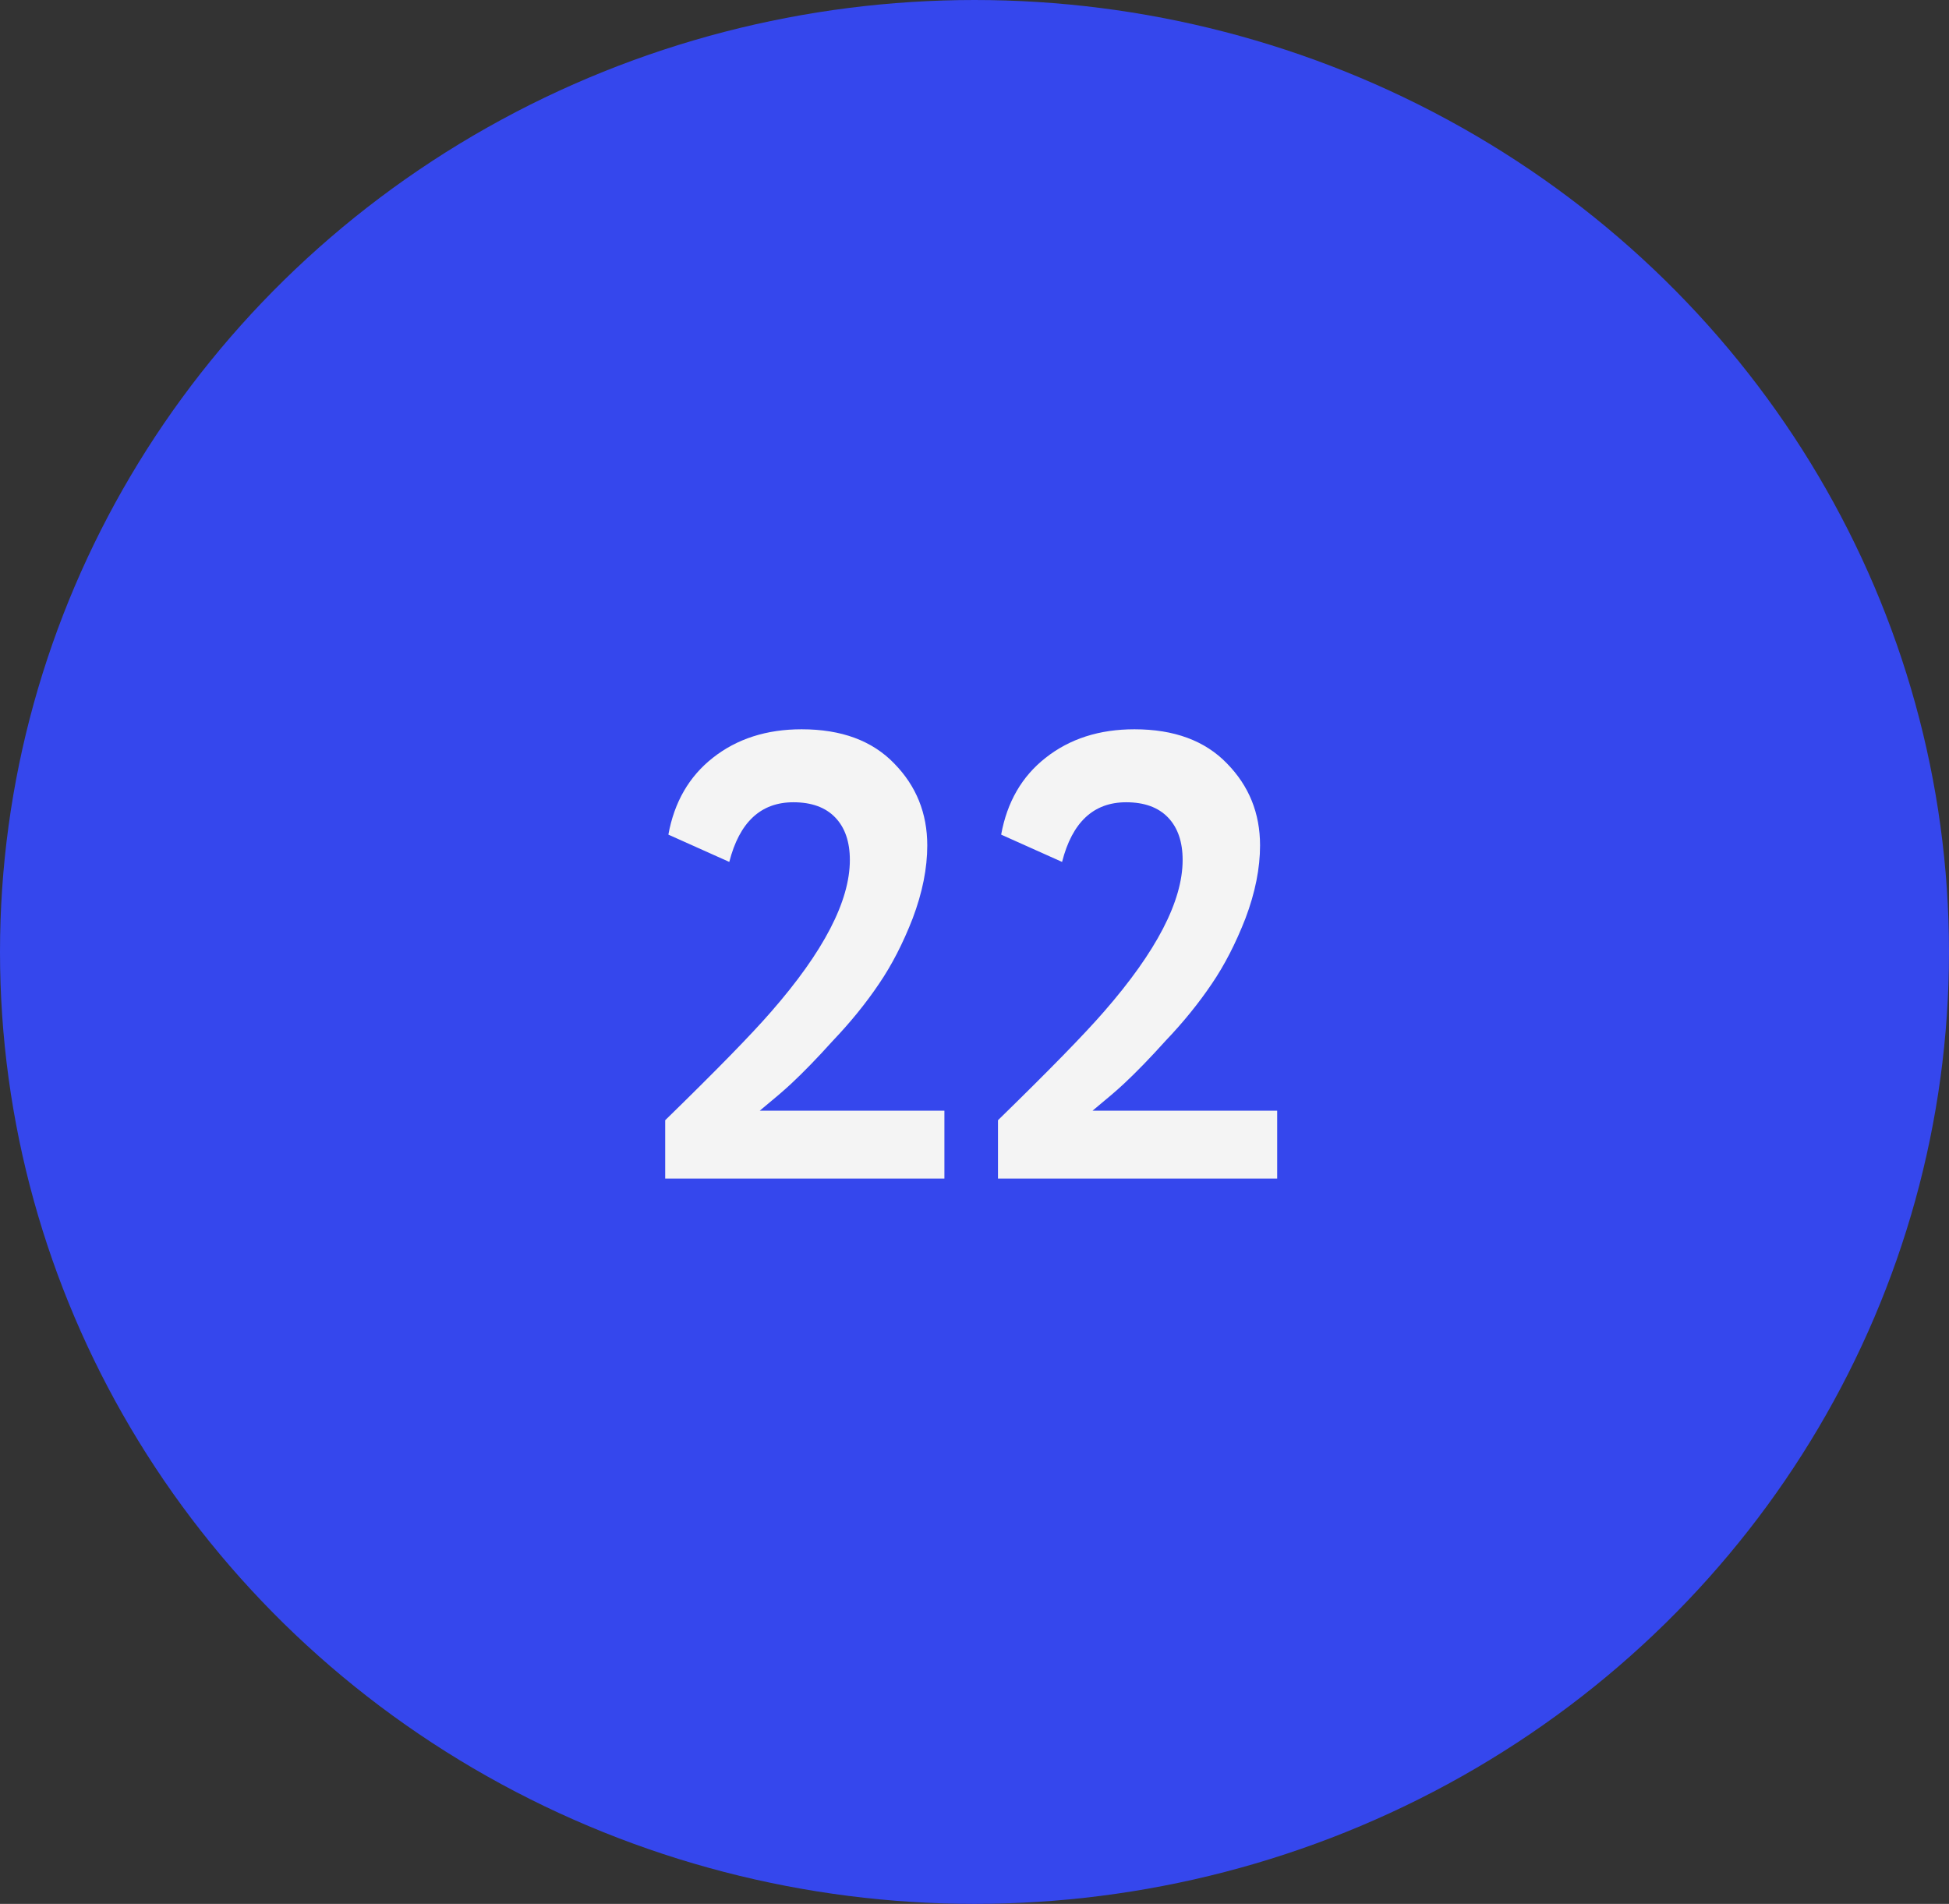
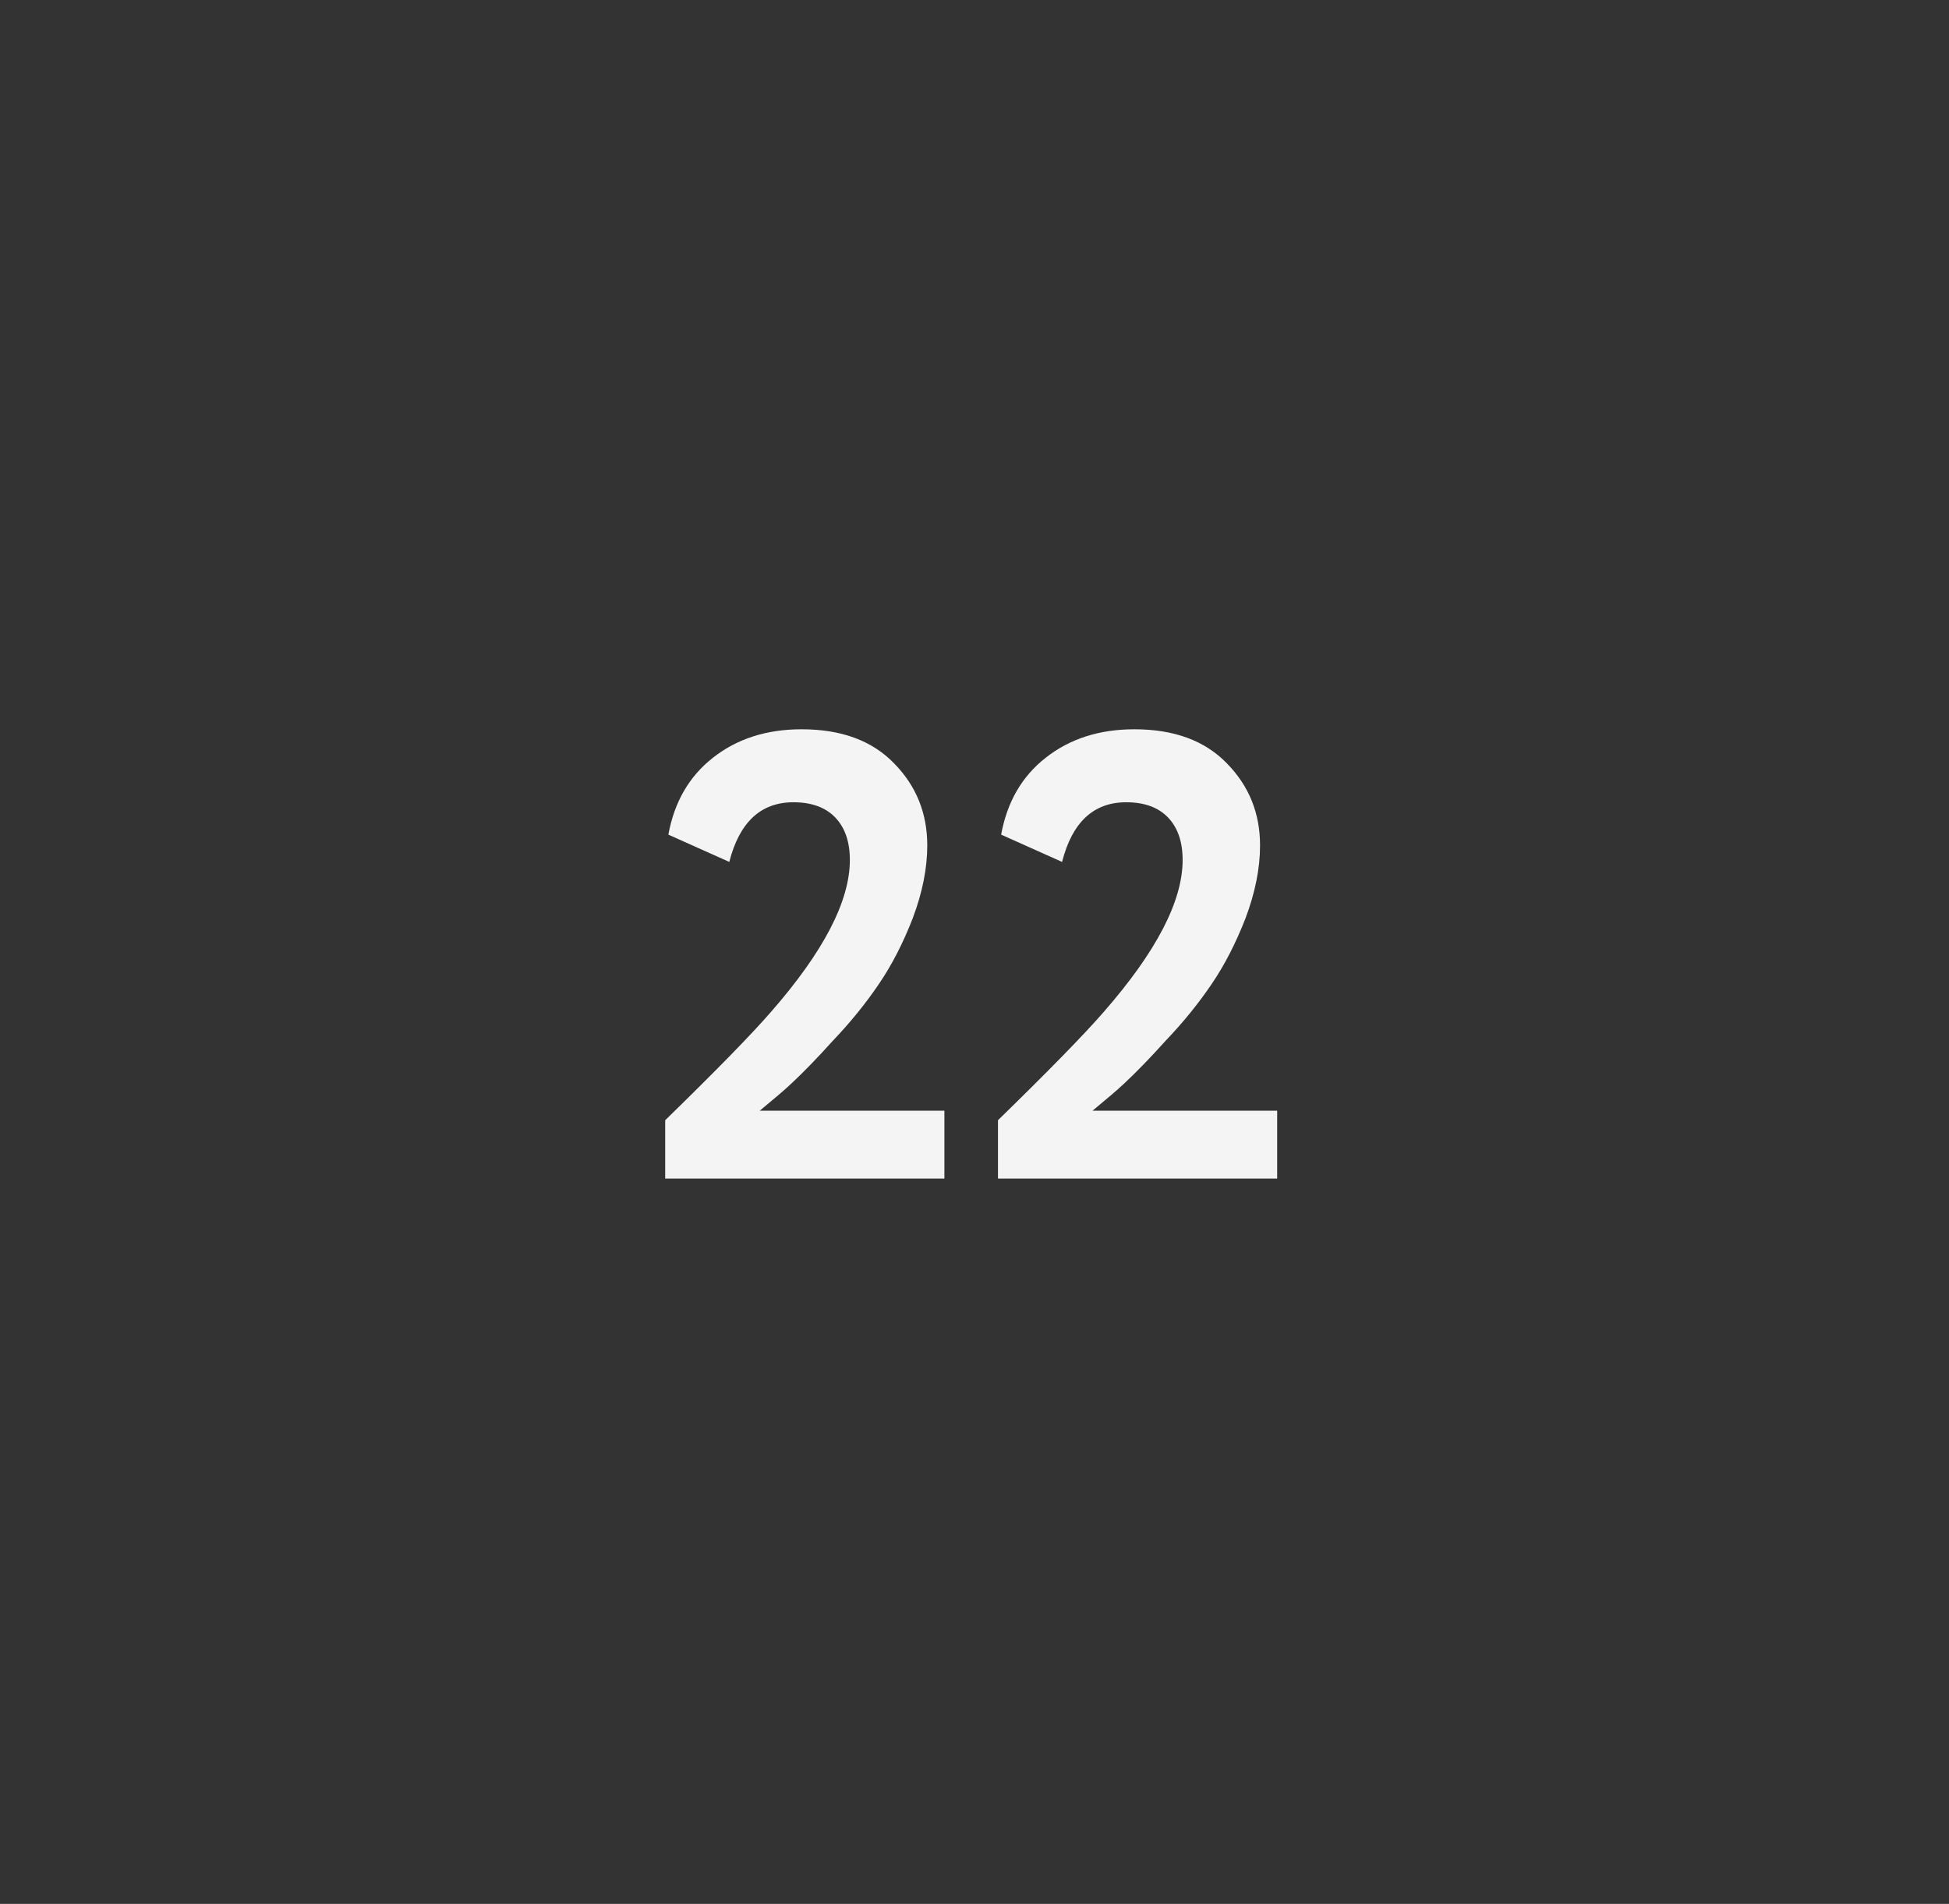
<svg xmlns="http://www.w3.org/2000/svg" width="43" height="42" viewBox="0 0 43 42" fill="none">
  <rect x="0" y="0" width="43" height="42" fill="#333333" stroke="none" />
-   <ellipse cx="21.5" cy="21" rx="21.5" ry="21" fill="#3547ED" />
-   <path d="M20.836 26H14.676V24.712C15.806 23.611 16.585 22.813 17.014 22.318C18.172 20.993 18.75 19.877 18.75 18.972C18.75 18.571 18.643 18.258 18.428 18.034C18.213 17.81 17.905 17.698 17.504 17.698C16.785 17.698 16.314 18.137 16.09 19.014L14.746 18.412C14.877 17.693 15.204 17.129 15.726 16.718C16.258 16.298 16.912 16.088 17.686 16.088C18.564 16.088 19.245 16.34 19.73 16.844C20.215 17.339 20.458 17.941 20.458 18.65C20.458 19.154 20.351 19.691 20.136 20.26C19.922 20.811 19.674 21.291 19.394 21.702C19.105 22.131 18.764 22.551 18.372 22.962C18.036 23.335 17.728 23.653 17.448 23.914C17.308 24.045 17.079 24.241 16.762 24.502H20.836V26ZM28.178 26H22.018V24.712C23.147 23.611 23.927 22.813 24.356 22.318C25.513 20.993 26.092 19.877 26.092 18.972C26.092 18.571 25.985 18.258 25.77 18.034C25.555 17.81 25.247 17.698 24.846 17.698C24.127 17.698 23.656 18.137 23.432 19.014L22.088 18.412C22.219 17.693 22.545 17.129 23.068 16.718C23.6 16.298 24.253 16.088 25.028 16.088C25.905 16.088 26.587 16.34 27.072 16.844C27.557 17.339 27.8 17.941 27.8 18.65C27.8 19.154 27.693 19.691 27.478 20.26C27.263 20.811 27.016 21.291 26.736 21.702C26.447 22.131 26.106 22.551 25.714 22.962C25.378 23.335 25.07 23.653 24.79 23.914C24.65 24.045 24.421 24.241 24.104 24.502H28.178V26Z" fill="#F4F4F4" />
+   <path d="M20.836 26H14.676V24.712C15.806 23.611 16.585 22.813 17.014 22.318C18.172 20.993 18.75 19.877 18.75 18.972C18.75 18.571 18.643 18.258 18.428 18.034C18.213 17.81 17.905 17.698 17.504 17.698C16.785 17.698 16.314 18.137 16.09 19.014L14.746 18.412C14.877 17.693 15.204 17.129 15.726 16.718C16.258 16.298 16.912 16.088 17.686 16.088C18.564 16.088 19.245 16.34 19.73 16.844C20.215 17.339 20.458 17.941 20.458 18.65C20.458 19.154 20.351 19.691 20.136 20.26C19.922 20.811 19.674 21.291 19.394 21.702C19.105 22.131 18.764 22.551 18.372 22.962C18.036 23.335 17.728 23.653 17.448 23.914C17.308 24.045 17.079 24.241 16.762 24.502H20.836ZM28.178 26H22.018V24.712C23.147 23.611 23.927 22.813 24.356 22.318C25.513 20.993 26.092 19.877 26.092 18.972C26.092 18.571 25.985 18.258 25.77 18.034C25.555 17.81 25.247 17.698 24.846 17.698C24.127 17.698 23.656 18.137 23.432 19.014L22.088 18.412C22.219 17.693 22.545 17.129 23.068 16.718C23.6 16.298 24.253 16.088 25.028 16.088C25.905 16.088 26.587 16.34 27.072 16.844C27.557 17.339 27.8 17.941 27.8 18.65C27.8 19.154 27.693 19.691 27.478 20.26C27.263 20.811 27.016 21.291 26.736 21.702C26.447 22.131 26.106 22.551 25.714 22.962C25.378 23.335 25.07 23.653 24.79 23.914C24.65 24.045 24.421 24.241 24.104 24.502H28.178V26Z" fill="#F4F4F4" />
</svg>